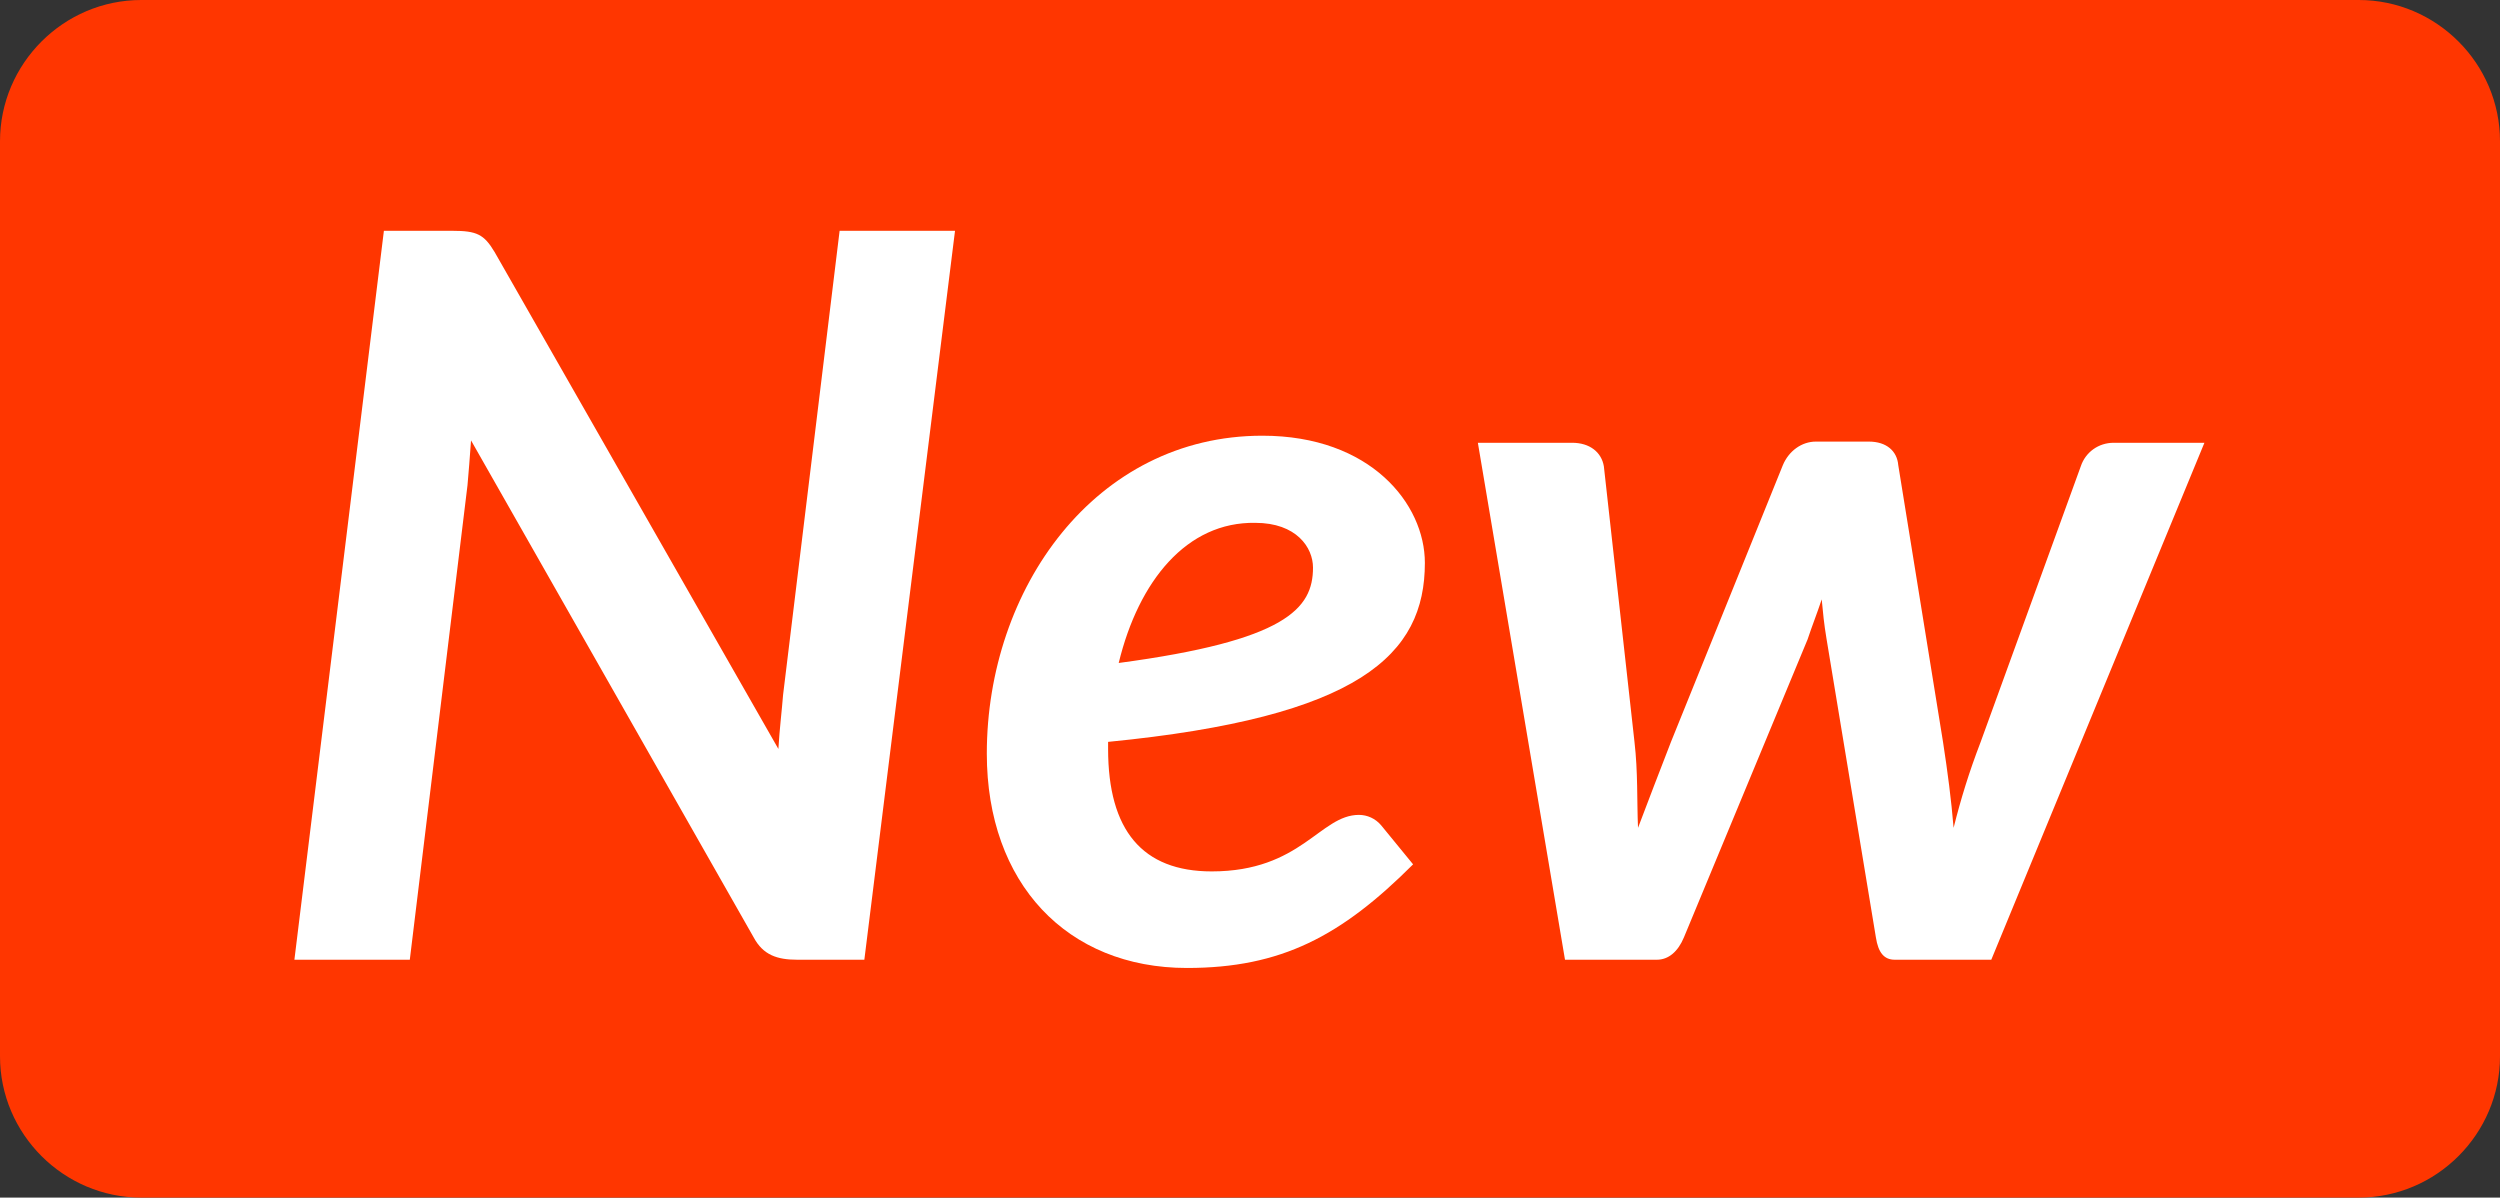
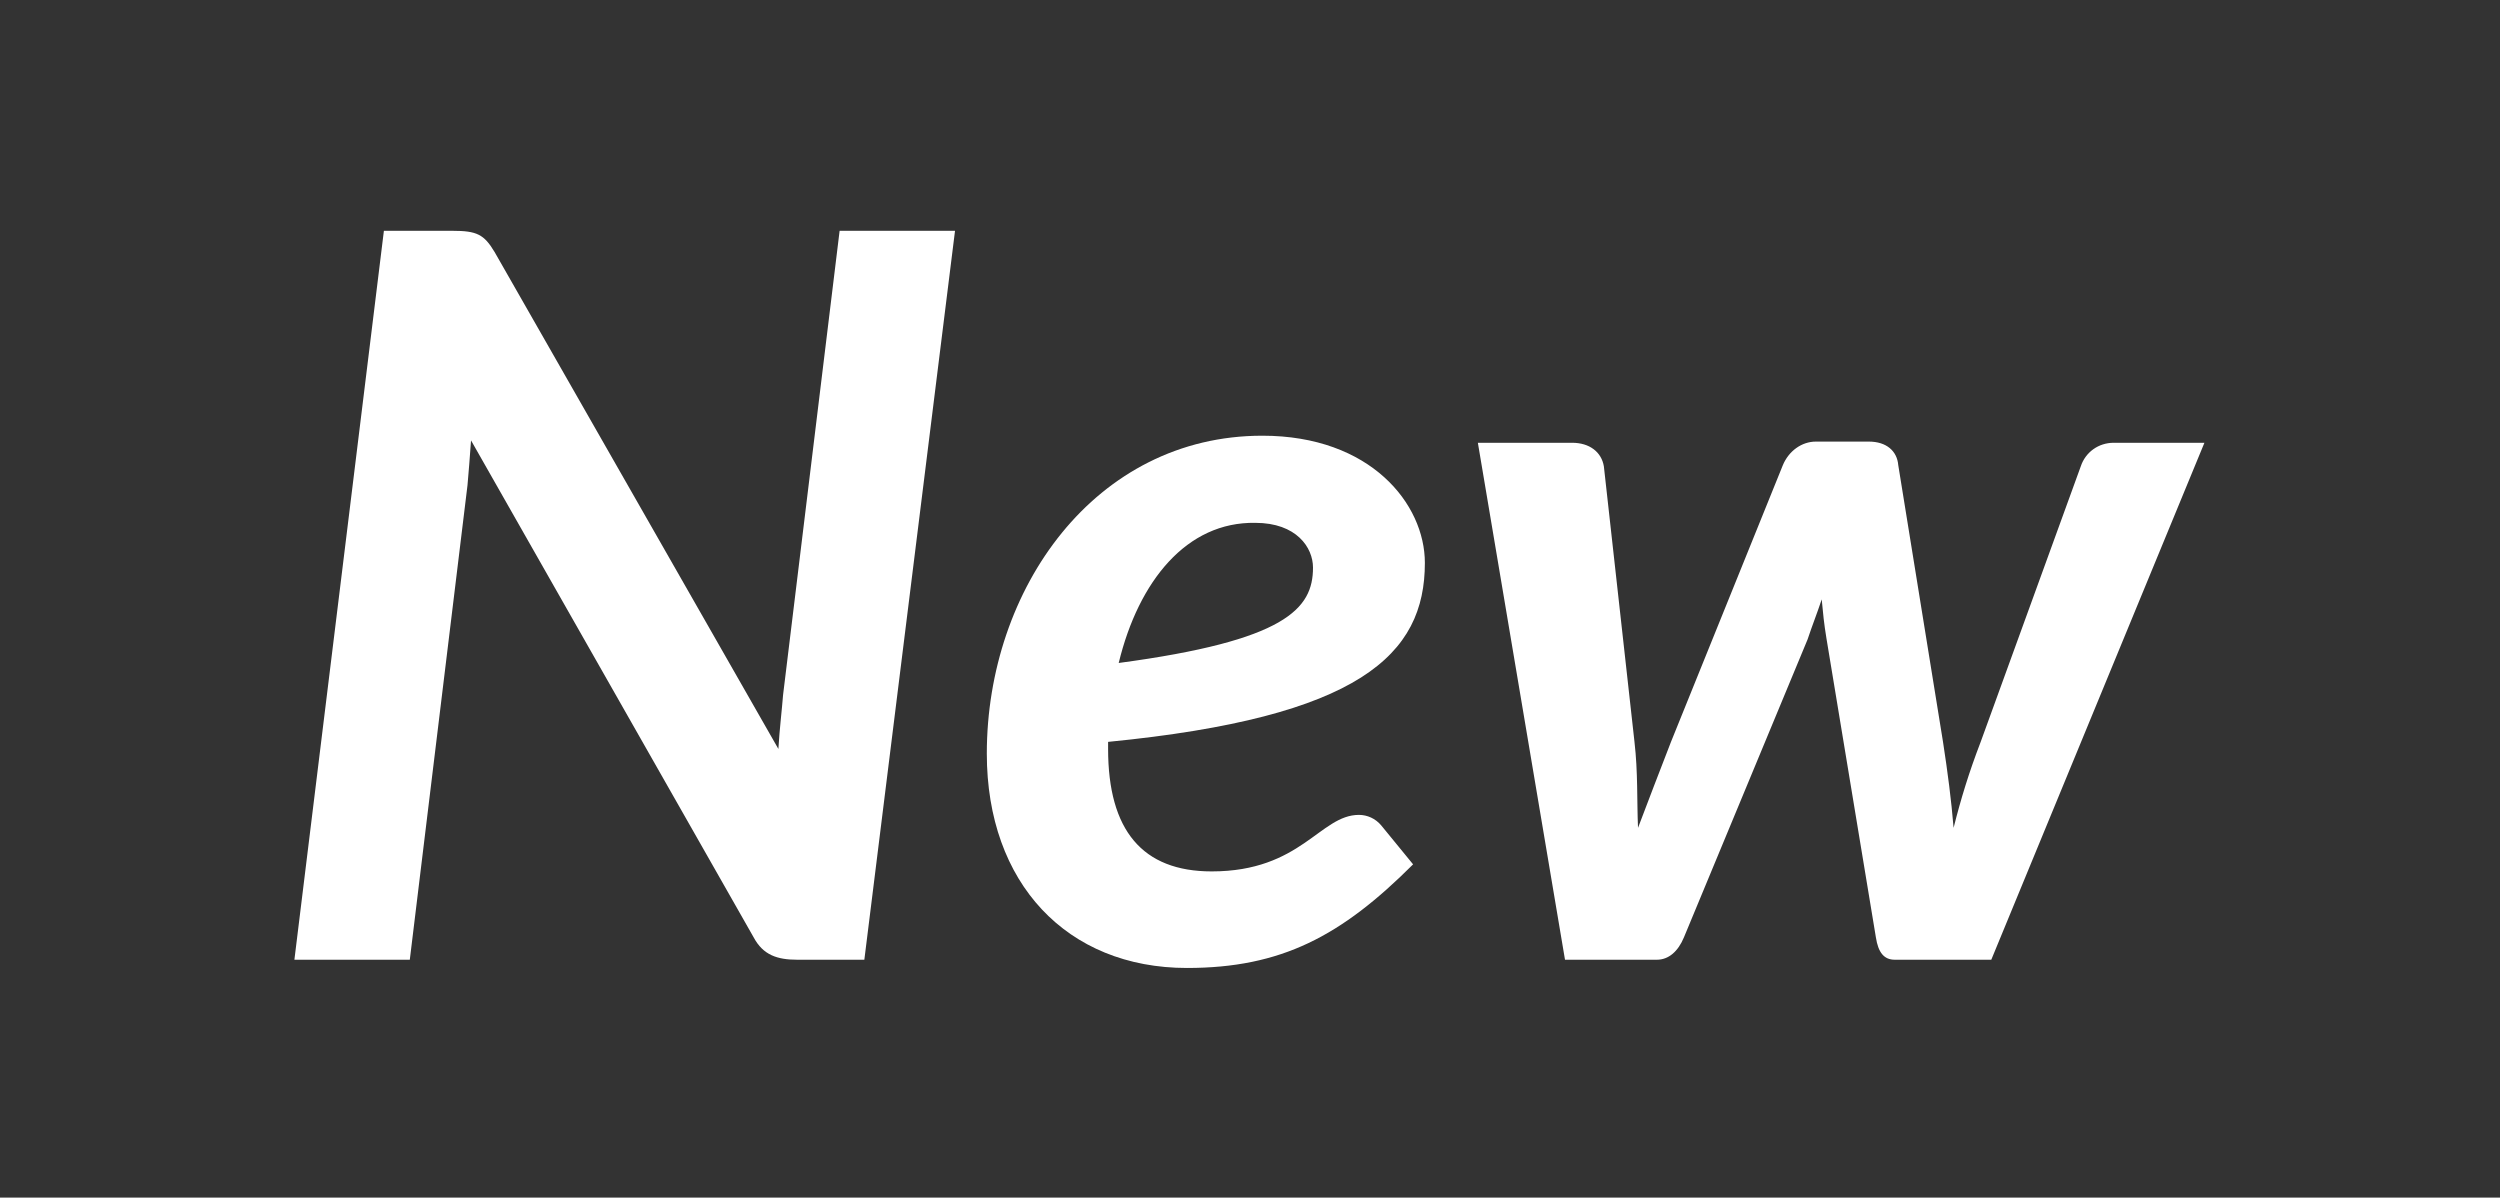
<svg xmlns="http://www.w3.org/2000/svg" version="1.1" id="レイヤー_1" x="0px" y="0px" viewBox="0 0 212.3 101.7" style="enable-background:new 0 0 212.3 101.7;" xml:space="preserve">
  <rect x="0" y="0" width="212.3" height="101.7" fill="#333333" stroke="none" />
  <style type="text/css">
	.st0{fill:#FF3600;}
	.st1{fill:#FFFFFF;}
</style>
-   <path class="st0" d="M200.3,101.7H12c-6.6,0-12-5.4-12-12V12C0,5.4,5.4,0,12,0h188.3c6.6,0,12,5.4,12,12v77.7  C212.3,96.3,206.9,101.7,200.3,101.7z" />
  <g>
    <path class="st1" d="M42,21.4l24.1,42.2c0.1-1.7,0.3-3.3,0.4-4.6l4.8-39.4h9.8l-7.7,61.9h-5.7c-1.7,0-2.9-0.4-3.7-1.9l-24-42.2   c-0.1,1.4-0.2,2.7-0.3,3.8l-4.9,40.3h-9.8l7.6-61.9h5.8C40.5,19.6,41.1,19.9,42,21.4z" />
    <path class="st1" d="M94.1,63v0.6c0,6.9,2.9,10.4,8.8,10.4c7.6,0,9.2-4.8,12.5-4.8c0.7,0,1.4,0.3,1.9,0.9l2.7,3.3   c-6.1,6.1-11.2,8.8-19.2,8.8c-10.2,0-17-7.2-17-18.2C83.8,50,93,37,107.2,37c9.2,0,13.8,5.8,13.8,10.8C121,55.6,115.5,60.9,94.1,63   z M95,56.3c14.2-1.9,16.5-4.6,16.5-8.1c0-1.7-1.4-3.8-4.9-3.8C100.8,44.3,96.7,49.3,95,56.3z" />
    <path class="st1" d="M125.5,37.6h8c1.5,0,2.5,0.8,2.7,2l2.6,23.4c0.3,2.6,0.2,4.9,0.3,7.3c0.9-2.4,1.8-4.7,2.8-7.3l9.5-23.5   c0.5-1.2,1.6-2,2.8-2h4.5c1.5,0,2.4,0.8,2.5,2L165,63c0.4,2.6,0.7,4.9,0.9,7.3c0.6-2.4,1.3-4.7,2.3-7.3l8.5-23.4   c0.4-1.2,1.5-2,2.8-2h7.7l-18.1,43.9h-8.2c-0.9,0-1.4-0.6-1.6-1.9l-4.2-25.4c-0.2-1.2-0.3-2.2-0.4-3.3c-0.4,1.2-0.8,2.2-1.2,3.4   L143,79.6c-0.5,1.2-1.3,1.9-2.3,1.9h-7.8L125.5,37.6z" />
  </g>
</svg>